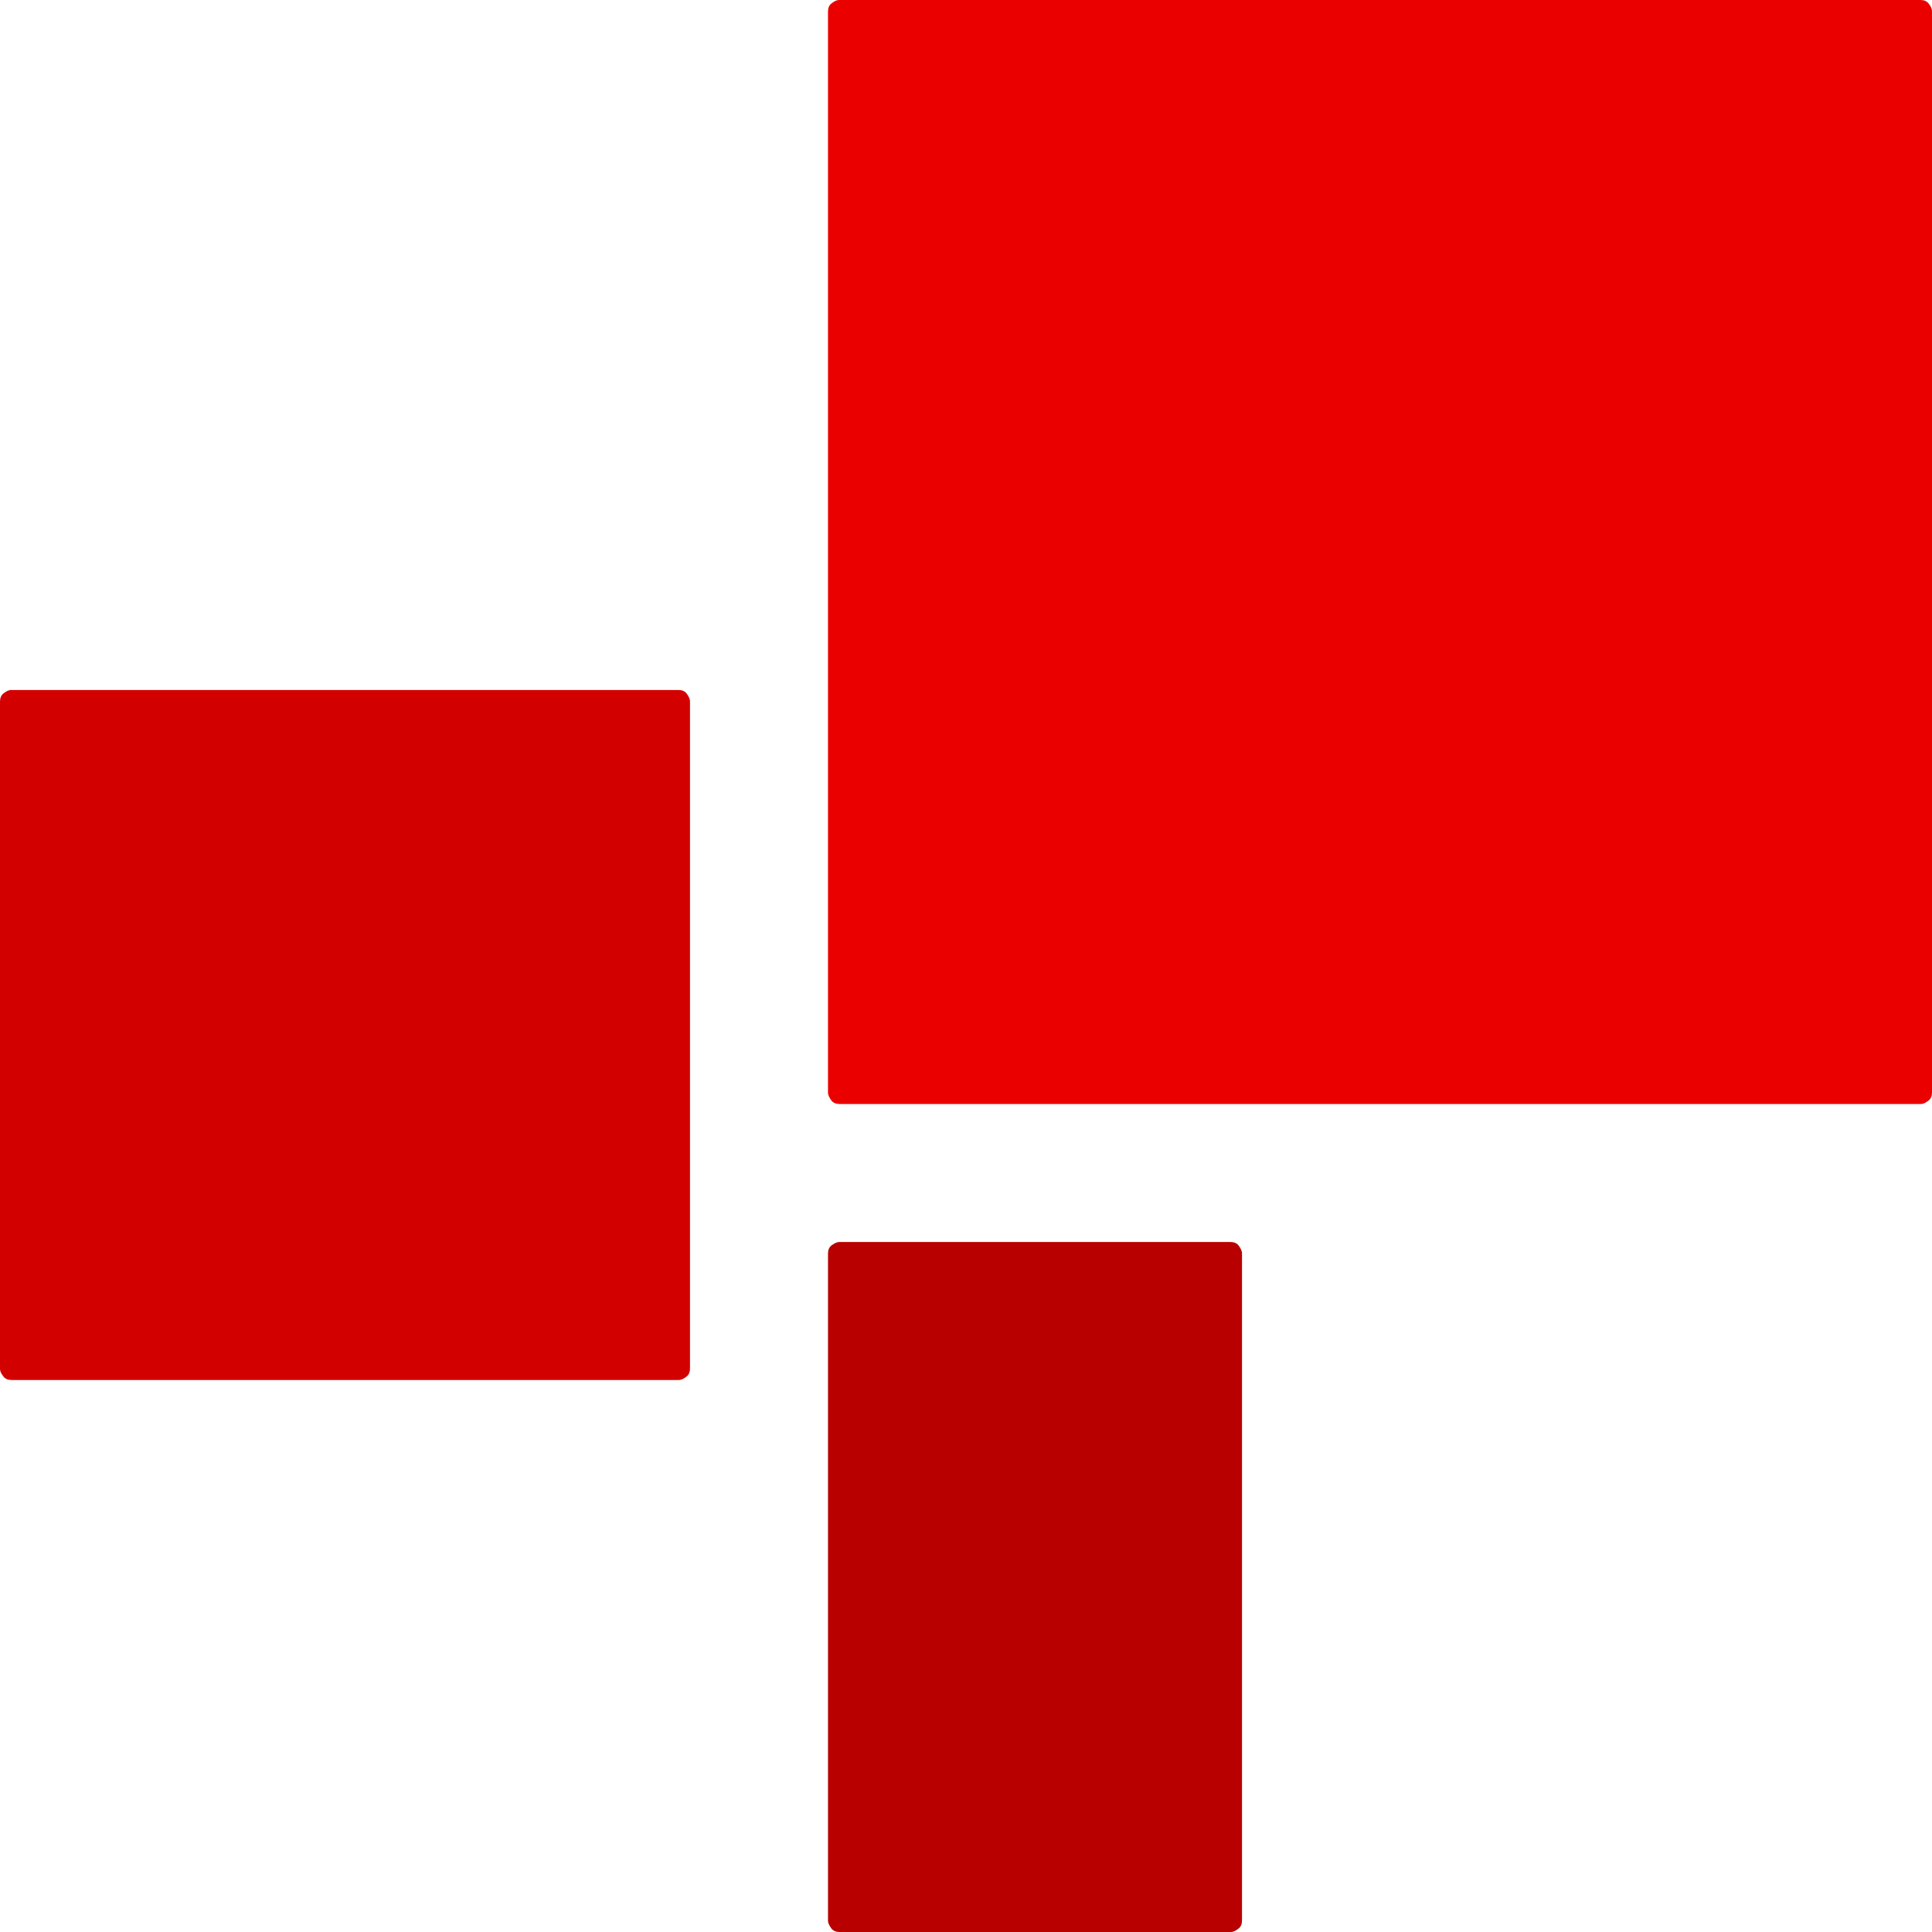
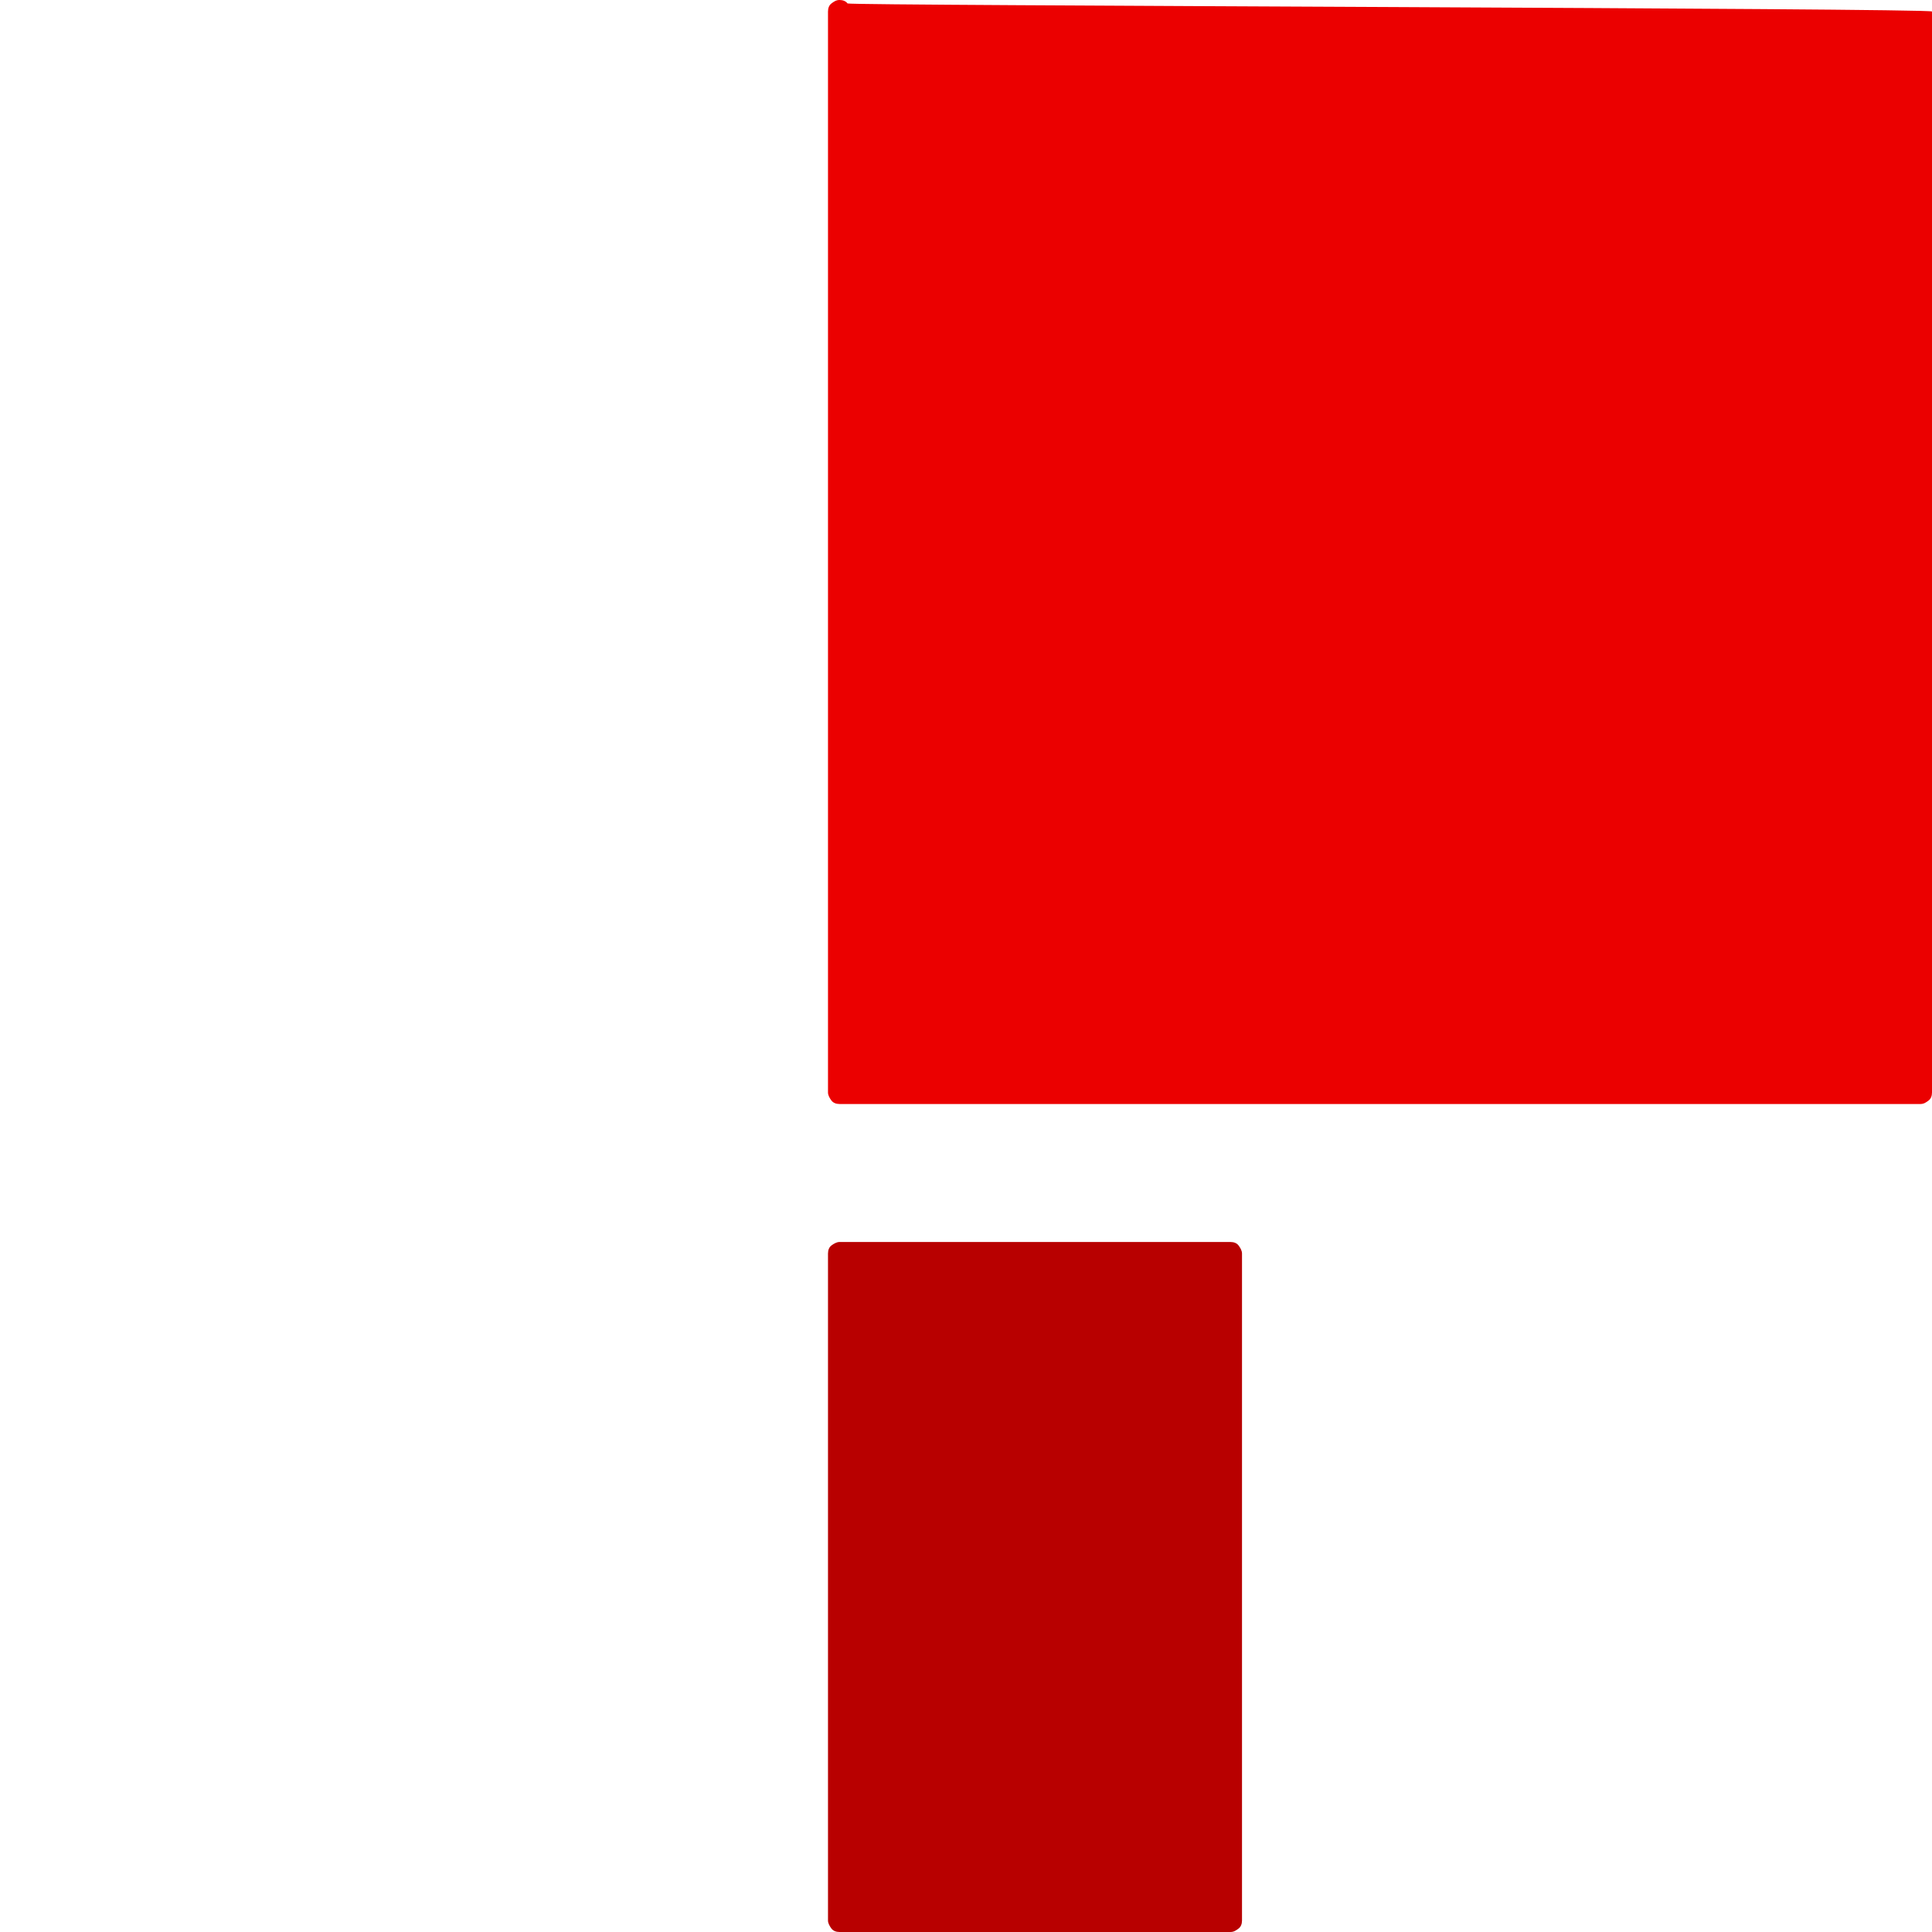
<svg xmlns="http://www.w3.org/2000/svg" version="1.1" id="Шар_1" x="0px" y="0px" viewBox="0 0 336 336" style="enable-background:new 0 0 336 336;" xml:space="preserve">
  <style type="text/css">
	.st0{fill:#B80000;}
	.st1{fill:#EB0000;}
	.st2{fill:#D30000;}
</style>
  <g>
    <path class="st0" d="M214,336h-68c-0.6,0-1.1-0.2-1.4-0.6s-0.6-0.9-0.6-1.4V218c0-0.6,0.2-1.1,0.6-1.4s0.9-0.6,1.4-0.6h68    c0.6,0,1.1,0.2,1.4,0.6s0.6,0.9,0.6,1.4v116c0,0.6-0.2,1.1-0.6,1.4S214.6,336,214,336z" />
-     <path class="st1" d="M334,192H146c-0.6,0-1.1-0.2-1.4-0.6s-0.6-0.9-0.6-1.4V2c0-0.6,0.2-1.1,0.6-1.4S145.4,0,146,0h188    c0.6,0,1.1,0.2,1.4,0.6S336,1.4,336,2v188c0,0.6-0.2,1.1-0.6,1.4S334.6,192,334,192z" />
-     <path class="st2" d="M118,240H2c-0.6,0-1.1-0.2-1.4-0.6S0,238.6,0,238V122c0-0.6,0.2-1.1,0.6-1.4S1.4,120,2,120h116    c0.6,0,1.1,0.2,1.4,0.6s0.6,0.9,0.6,1.4v116c0,0.6-0.2,1.1-0.6,1.4S118.6,240,118,240z" />
+     <path class="st1" d="M334,192H146c-0.6,0-1.1-0.2-1.4-0.6s-0.6-0.9-0.6-1.4V2c0-0.6,0.2-1.1,0.6-1.4S145.4,0,146,0c0.6,0,1.1,0.2,1.4,0.6S336,1.4,336,2v188c0,0.6-0.2,1.1-0.6,1.4S334.6,192,334,192z" />
  </g>
</svg>